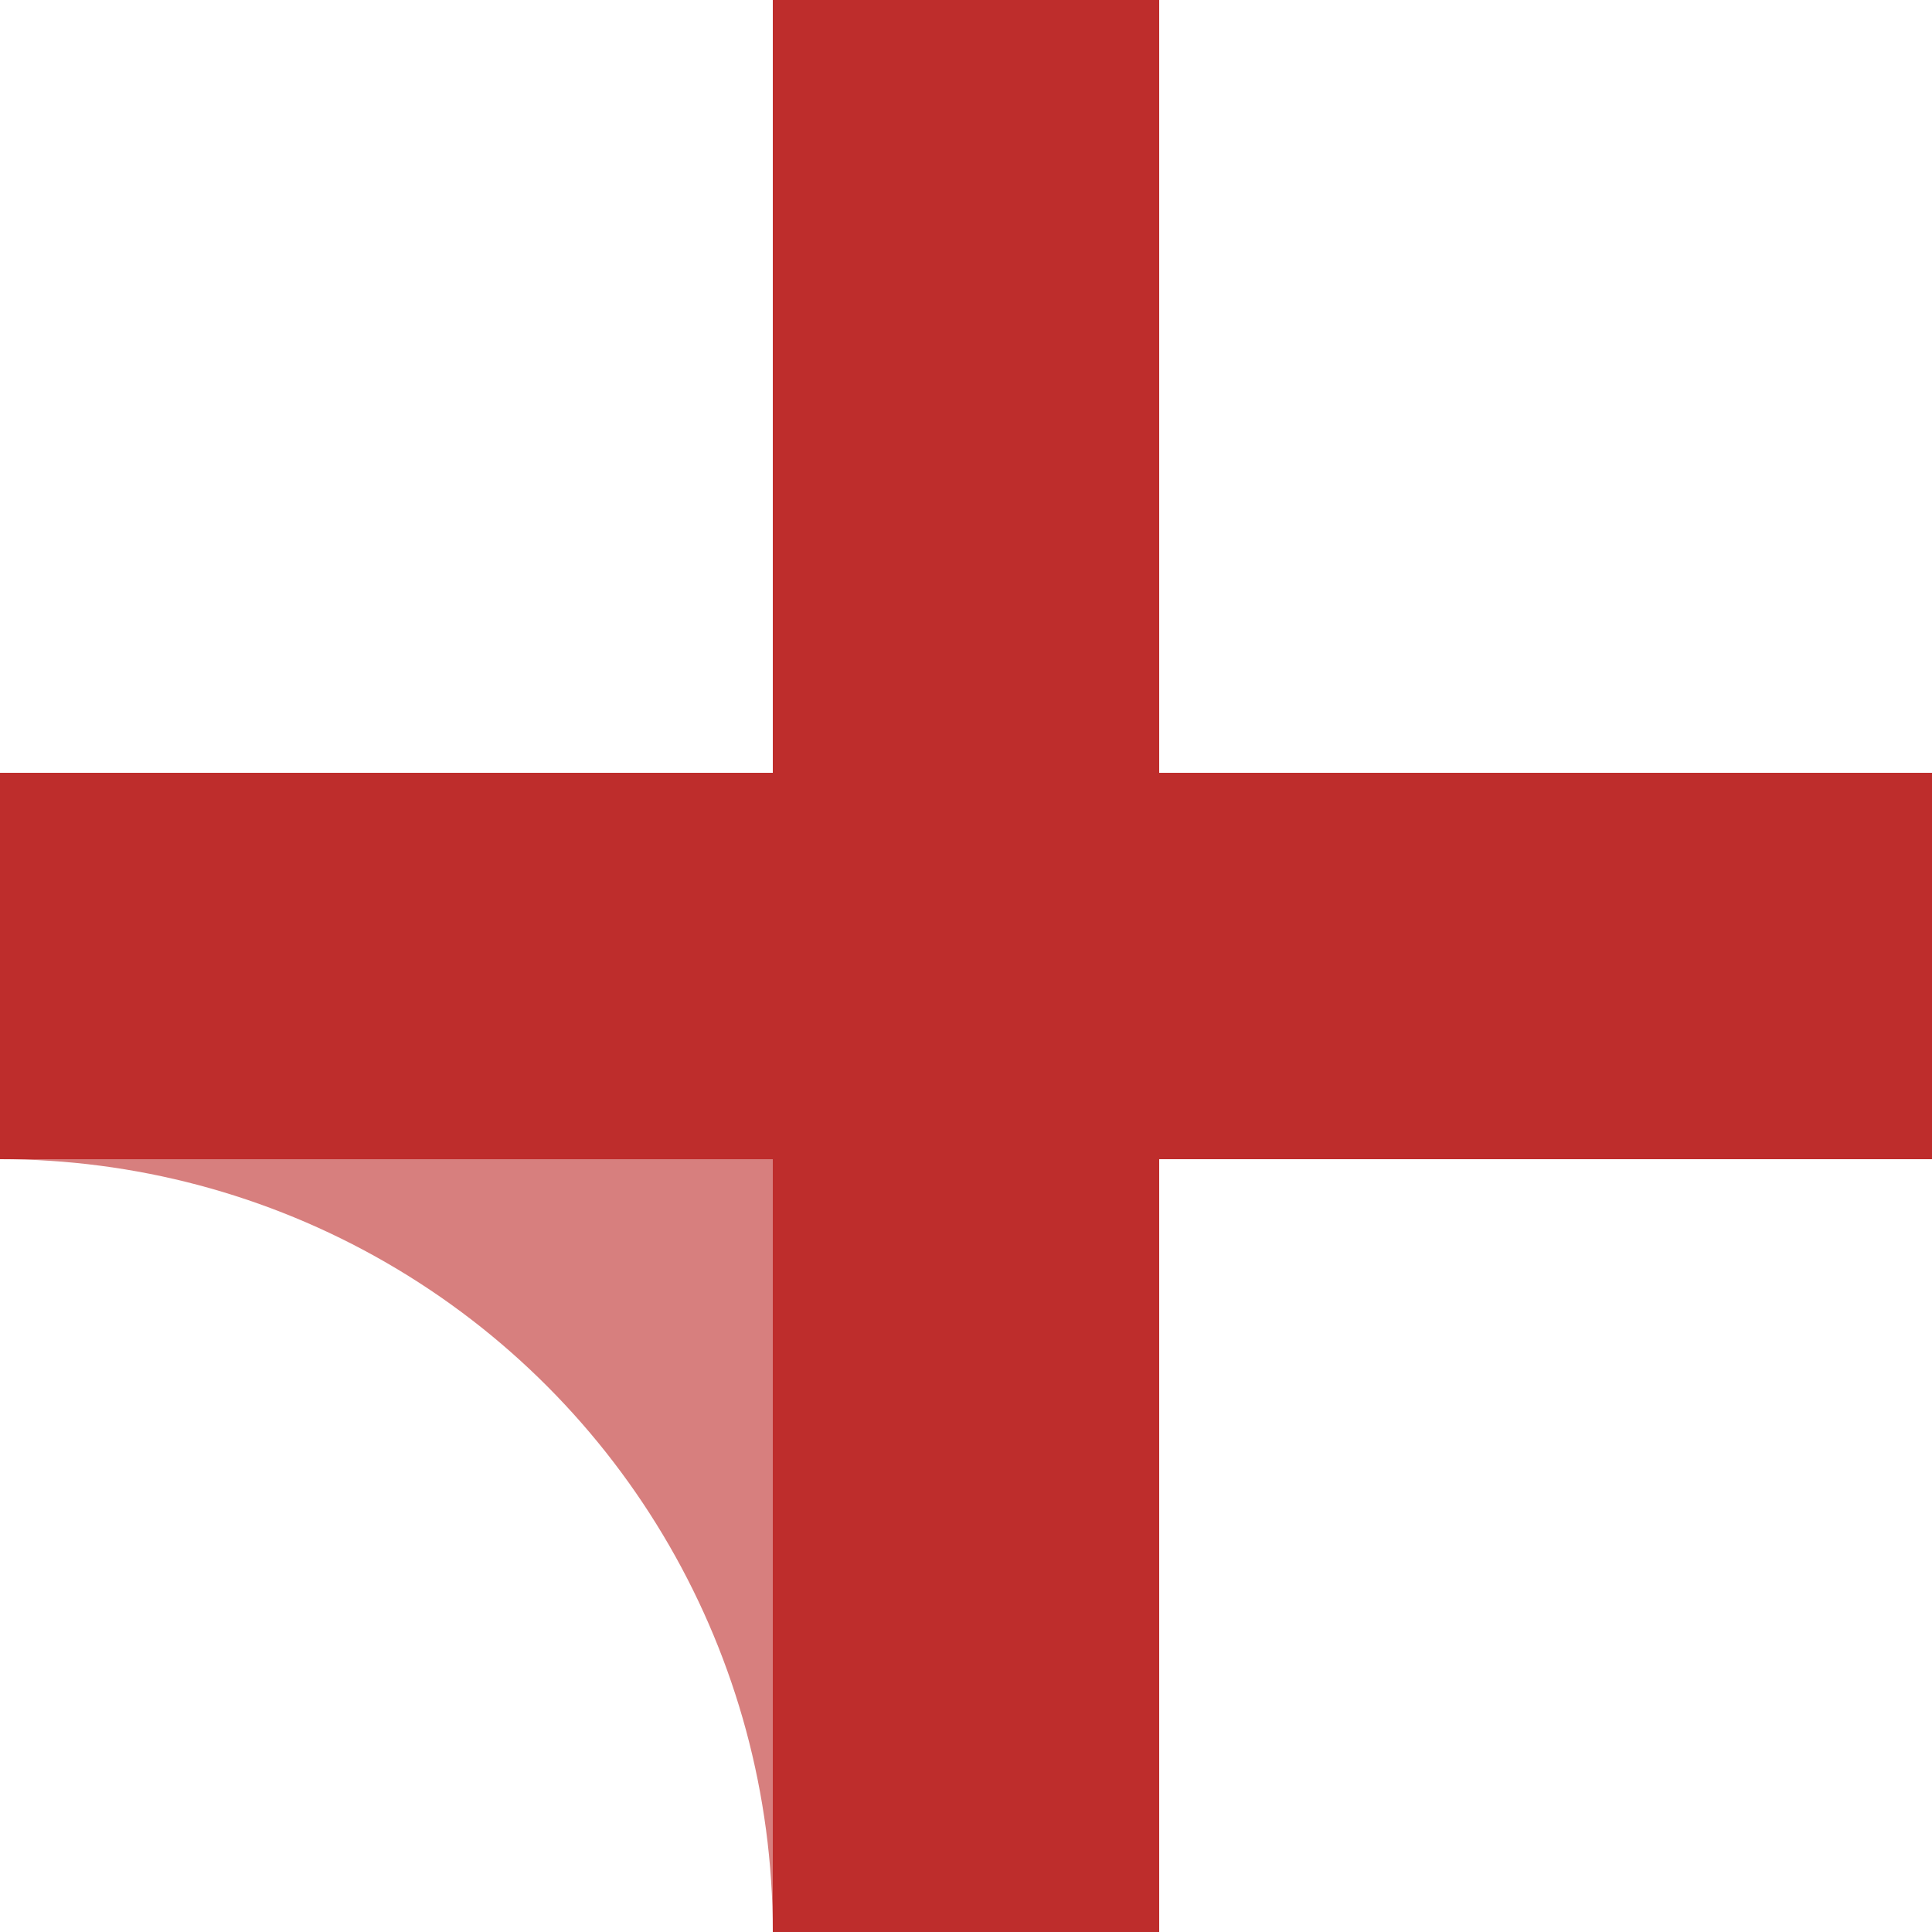
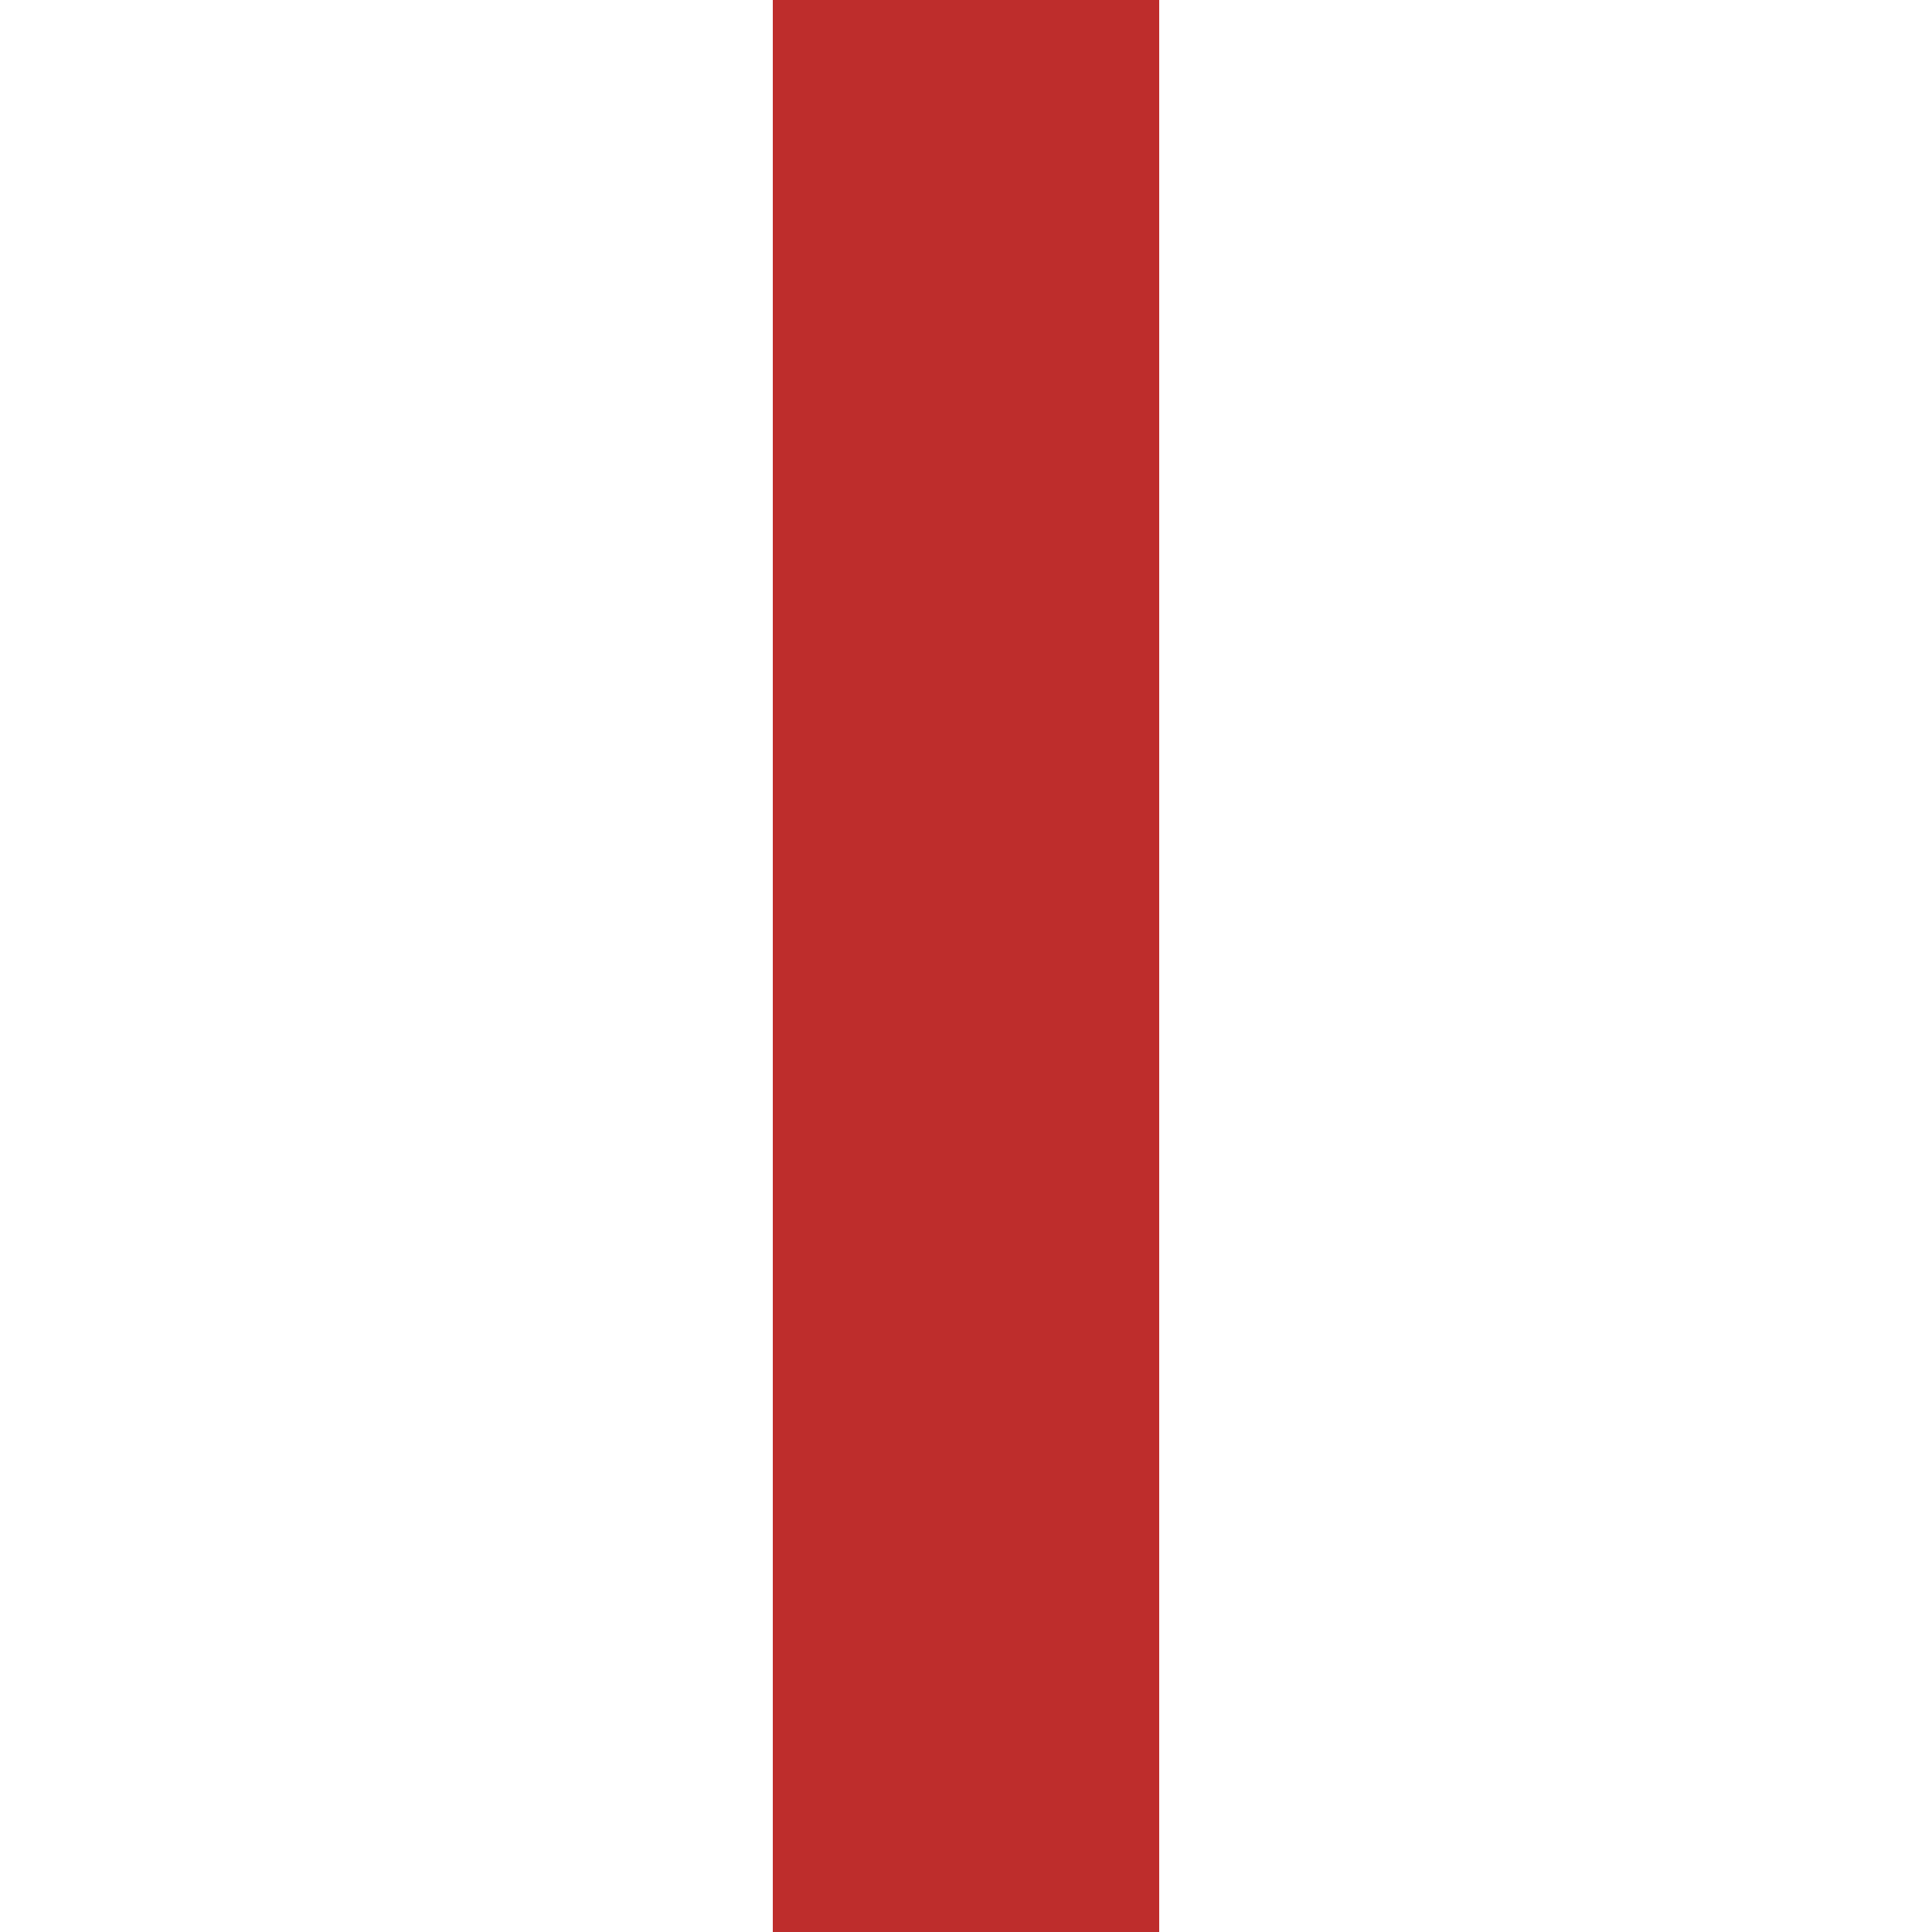
<svg xmlns="http://www.w3.org/2000/svg" width="500" height="500" viewBox="0 0 500 500">
  <title>BSicon Kreuzung mit Abzweig</title>
  <g stroke="#be2d2c" stroke-width="100" fill="none">
-     <circle cx="0" cy="500" r="250" stroke="#d77f7e" />
    <path d="M 250,0 V 500" />
-     <path d="M 0,250 H 500" />
  </g>
</svg>